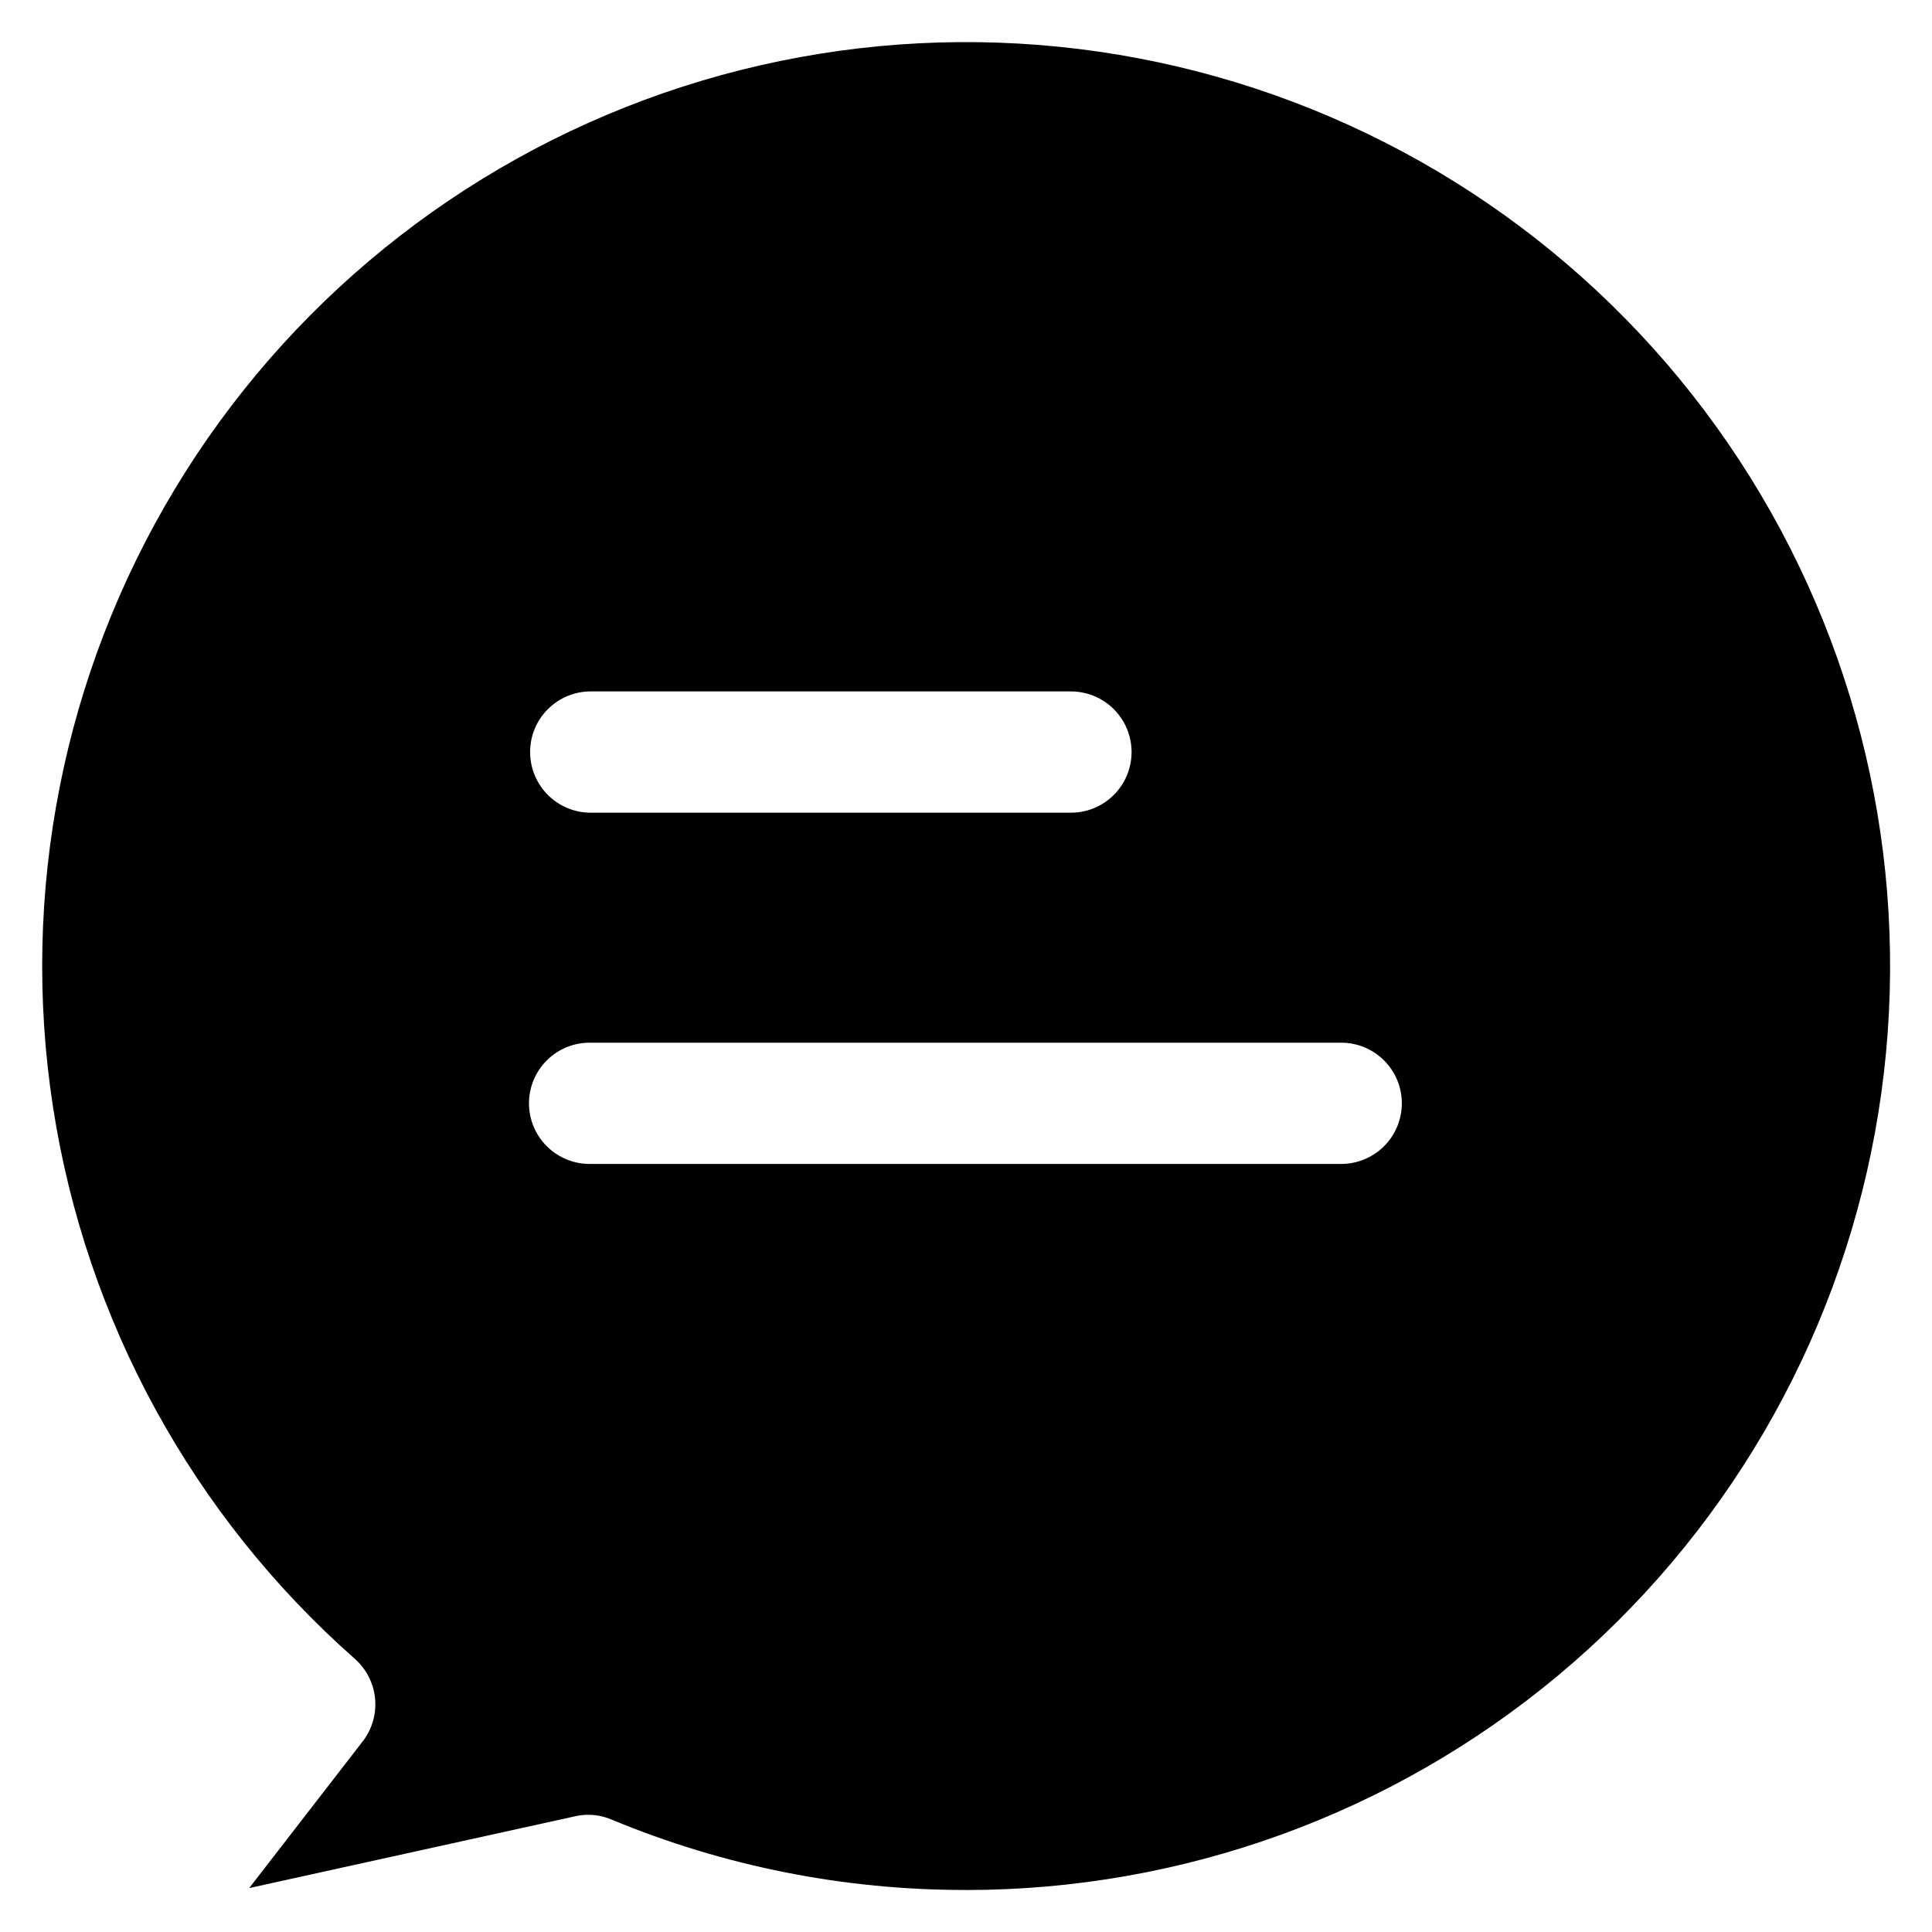
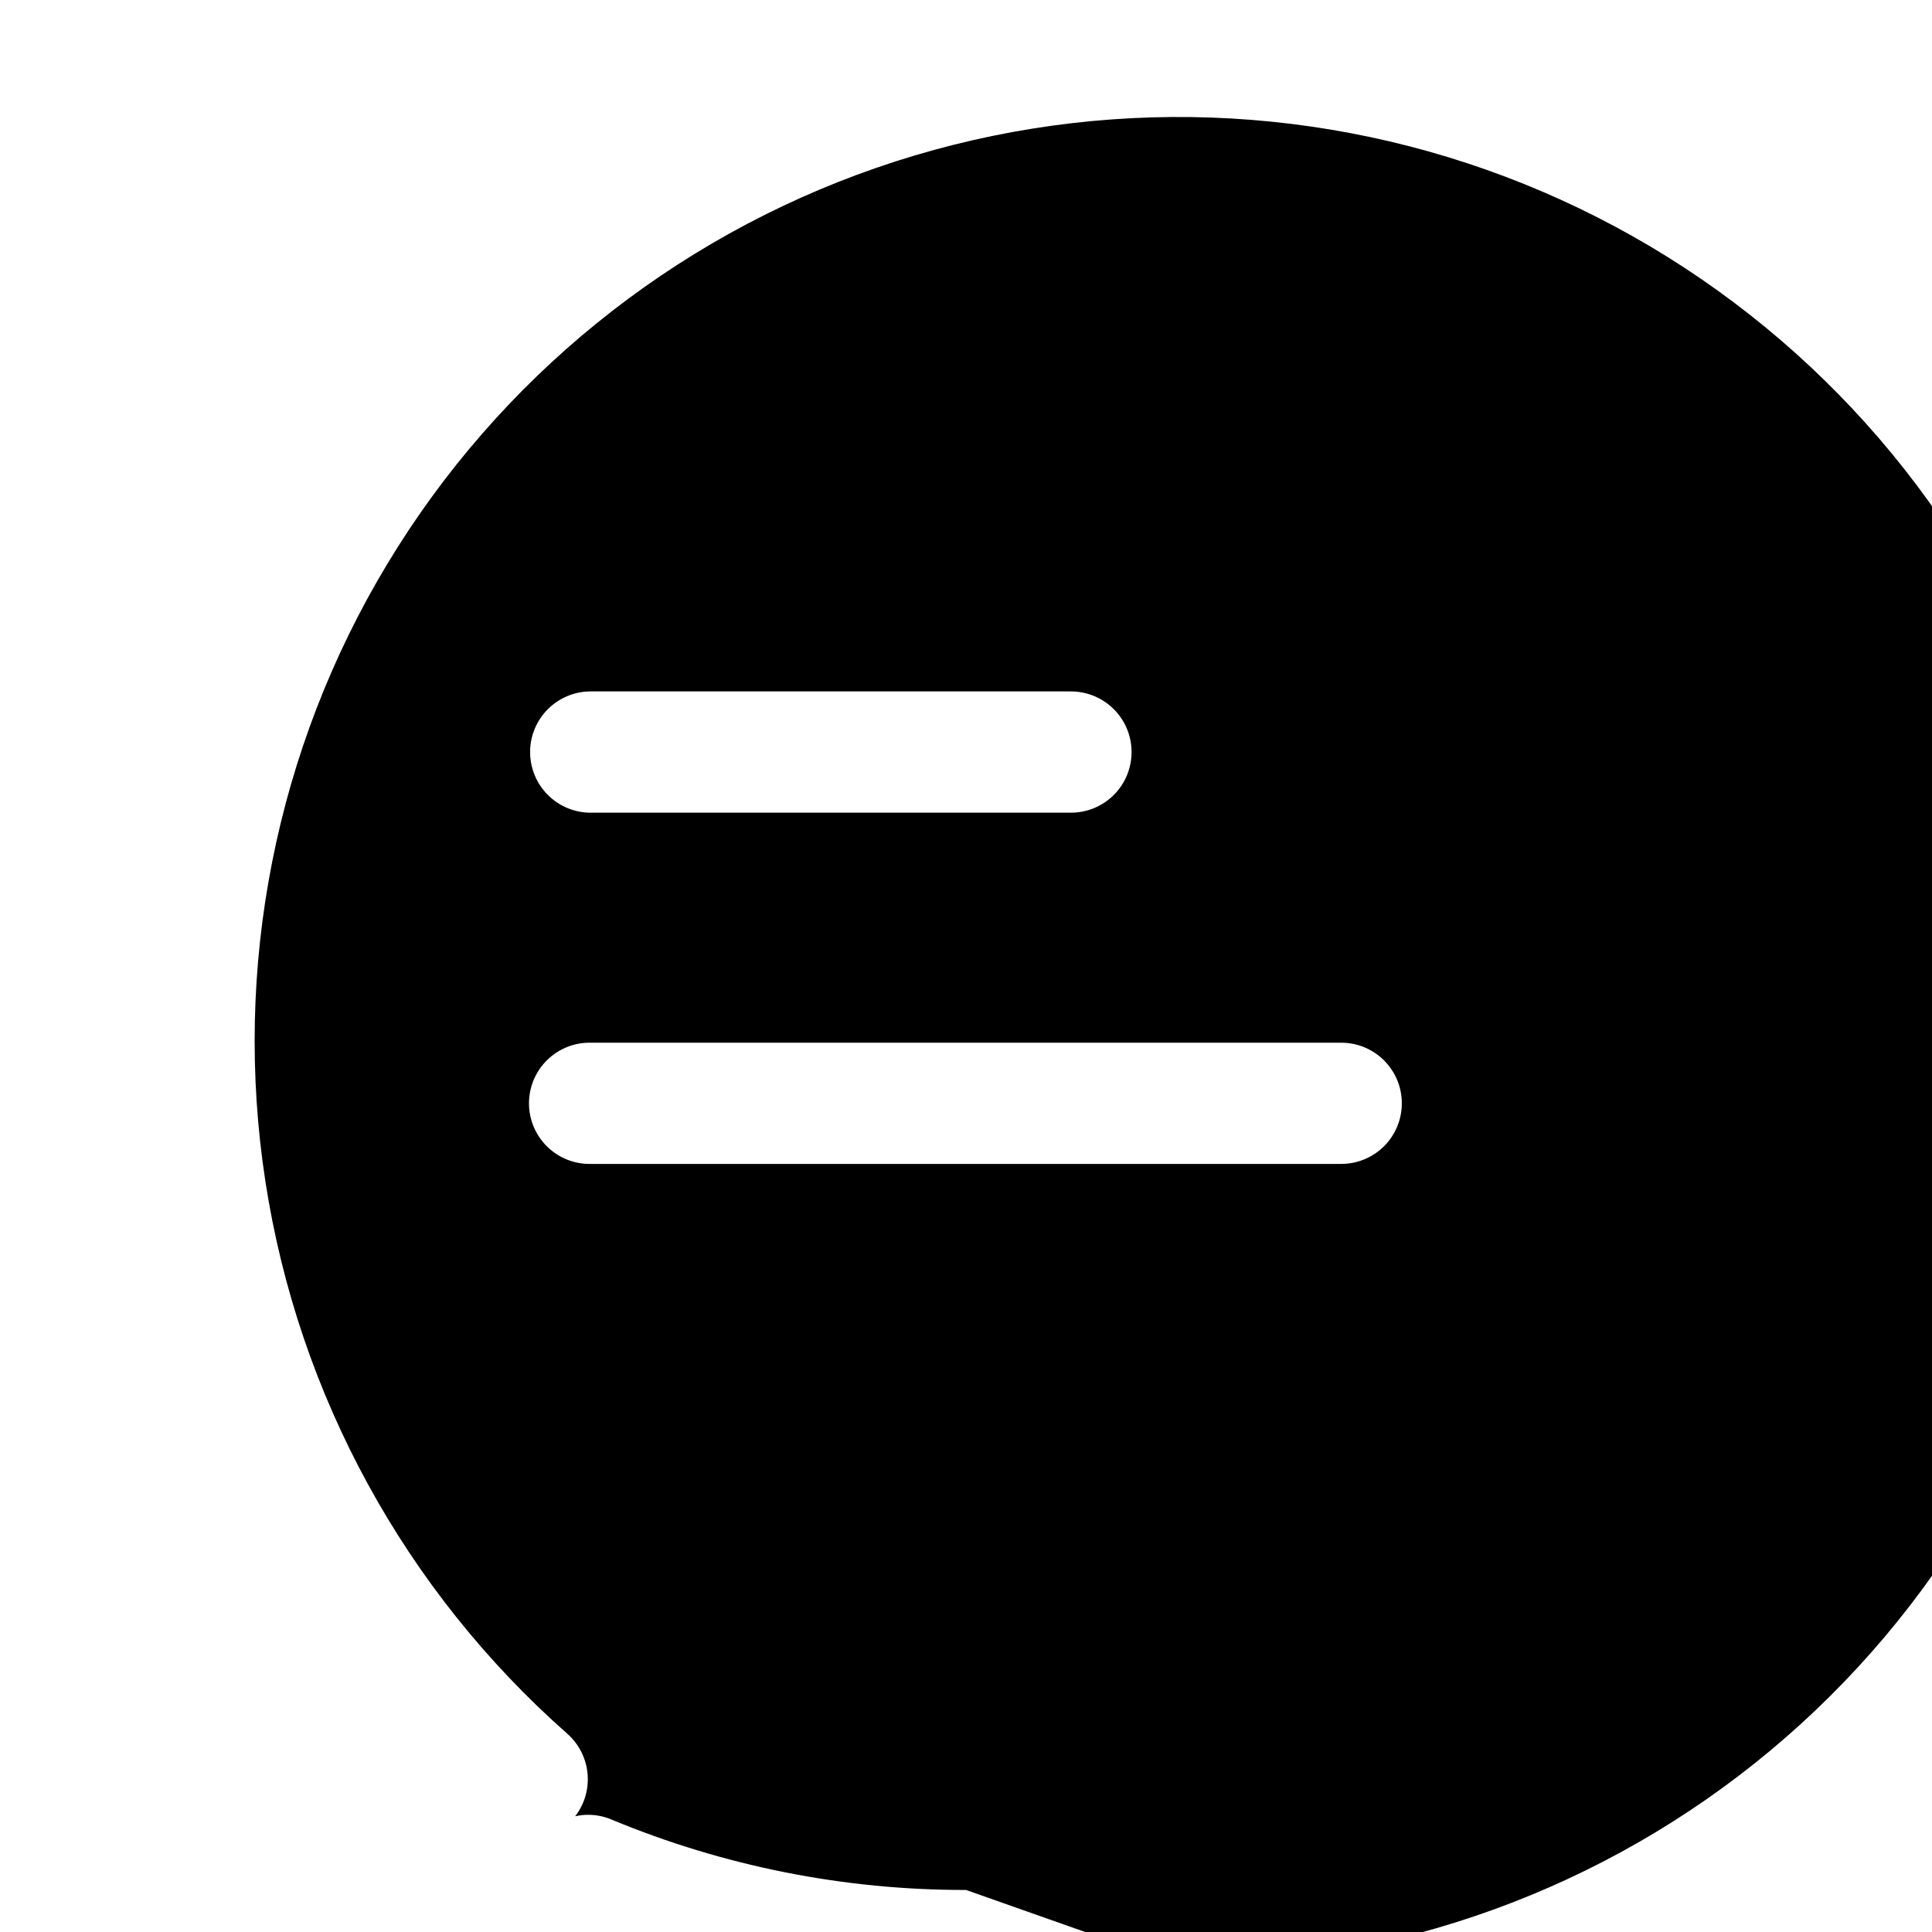
<svg xmlns="http://www.w3.org/2000/svg" fill="#000000" width="800px" height="800px" version="1.1" viewBox="144 144 512 512">
-   <path d="m400 644.86c-32.25 0.055-64.188-6.289-93.961-18.668-1.949-0.824-4.043-1.25-6.16-1.25-1.16-0.004-2.32 0.125-3.453 0.387l-86.387 19.031 30.082-38.879v0.004c2.496-3.234 3.664-7.293 3.277-11.355-0.391-4.062-2.309-7.828-5.367-10.527-42.973-37.914-71.281-89.703-80-146.34-8.719-56.637 2.703-114.54 32.277-163.62 29.578-49.086 75.434-86.242 129.58-105 54.148-18.758 113.16-17.926 166.77 2.344 53.598 20.273 98.391 58.703 126.58 108.6 28.184 49.895 37.973 108.1 27.664 164.47-10.309 56.371-40.062 107.34-84.082 144.04-44.016 36.695-99.512 56.785-156.82 56.777zm-115.51-301.54c0 4.262 1.695 8.348 4.711 11.359 3.012 3.012 7.102 4.699 11.359 4.695h127.25c5.742 0 11.047-3.062 13.918-8.035 2.871-4.973 2.871-11.098 0-16.07-2.871-4.973-8.176-8.035-13.918-8.035h-127.26c-4.258-0.004-8.344 1.688-11.359 4.699-3.012 3.012-4.707 7.094-4.707 11.355zm231.01 93.07c0.004-4.258-1.688-8.348-4.703-11.359-3.012-3.016-7.102-4.707-11.363-4.703h-198.88c-4.312-0.082-8.477 1.574-11.555 4.598-3.078 3.019-4.812 7.152-4.812 11.465s1.734 8.445 4.812 11.465c3.078 3.019 7.242 4.68 11.555 4.598h198.88c4.262 0 8.348-1.691 11.363-4.703 3.012-3.012 4.703-7.098 4.703-11.359z" fill-rule="evenodd" />
+   <path d="m400 644.86c-32.25 0.055-64.188-6.289-93.961-18.668-1.949-0.824-4.043-1.25-6.16-1.25-1.16-0.004-2.32 0.125-3.453 0.387v0.004c2.496-3.234 3.664-7.293 3.277-11.355-0.391-4.062-2.309-7.828-5.367-10.527-42.973-37.914-71.281-89.703-80-146.34-8.719-56.637 2.703-114.54 32.277-163.62 29.578-49.086 75.434-86.242 129.58-105 54.148-18.758 113.16-17.926 166.77 2.344 53.598 20.273 98.391 58.703 126.58 108.6 28.184 49.895 37.973 108.1 27.664 164.47-10.309 56.371-40.062 107.34-84.082 144.04-44.016 36.695-99.512 56.785-156.82 56.777zm-115.51-301.54c0 4.262 1.695 8.348 4.711 11.359 3.012 3.012 7.102 4.699 11.359 4.695h127.25c5.742 0 11.047-3.062 13.918-8.035 2.871-4.973 2.871-11.098 0-16.07-2.871-4.973-8.176-8.035-13.918-8.035h-127.26c-4.258-0.004-8.344 1.688-11.359 4.699-3.012 3.012-4.707 7.094-4.707 11.355zm231.01 93.07c0.004-4.258-1.688-8.348-4.703-11.359-3.012-3.016-7.102-4.707-11.363-4.703h-198.88c-4.312-0.082-8.477 1.574-11.555 4.598-3.078 3.019-4.812 7.152-4.812 11.465s1.734 8.445 4.812 11.465c3.078 3.019 7.242 4.68 11.555 4.598h198.88c4.262 0 8.348-1.691 11.363-4.703 3.012-3.012 4.703-7.098 4.703-11.359z" fill-rule="evenodd" />
</svg>